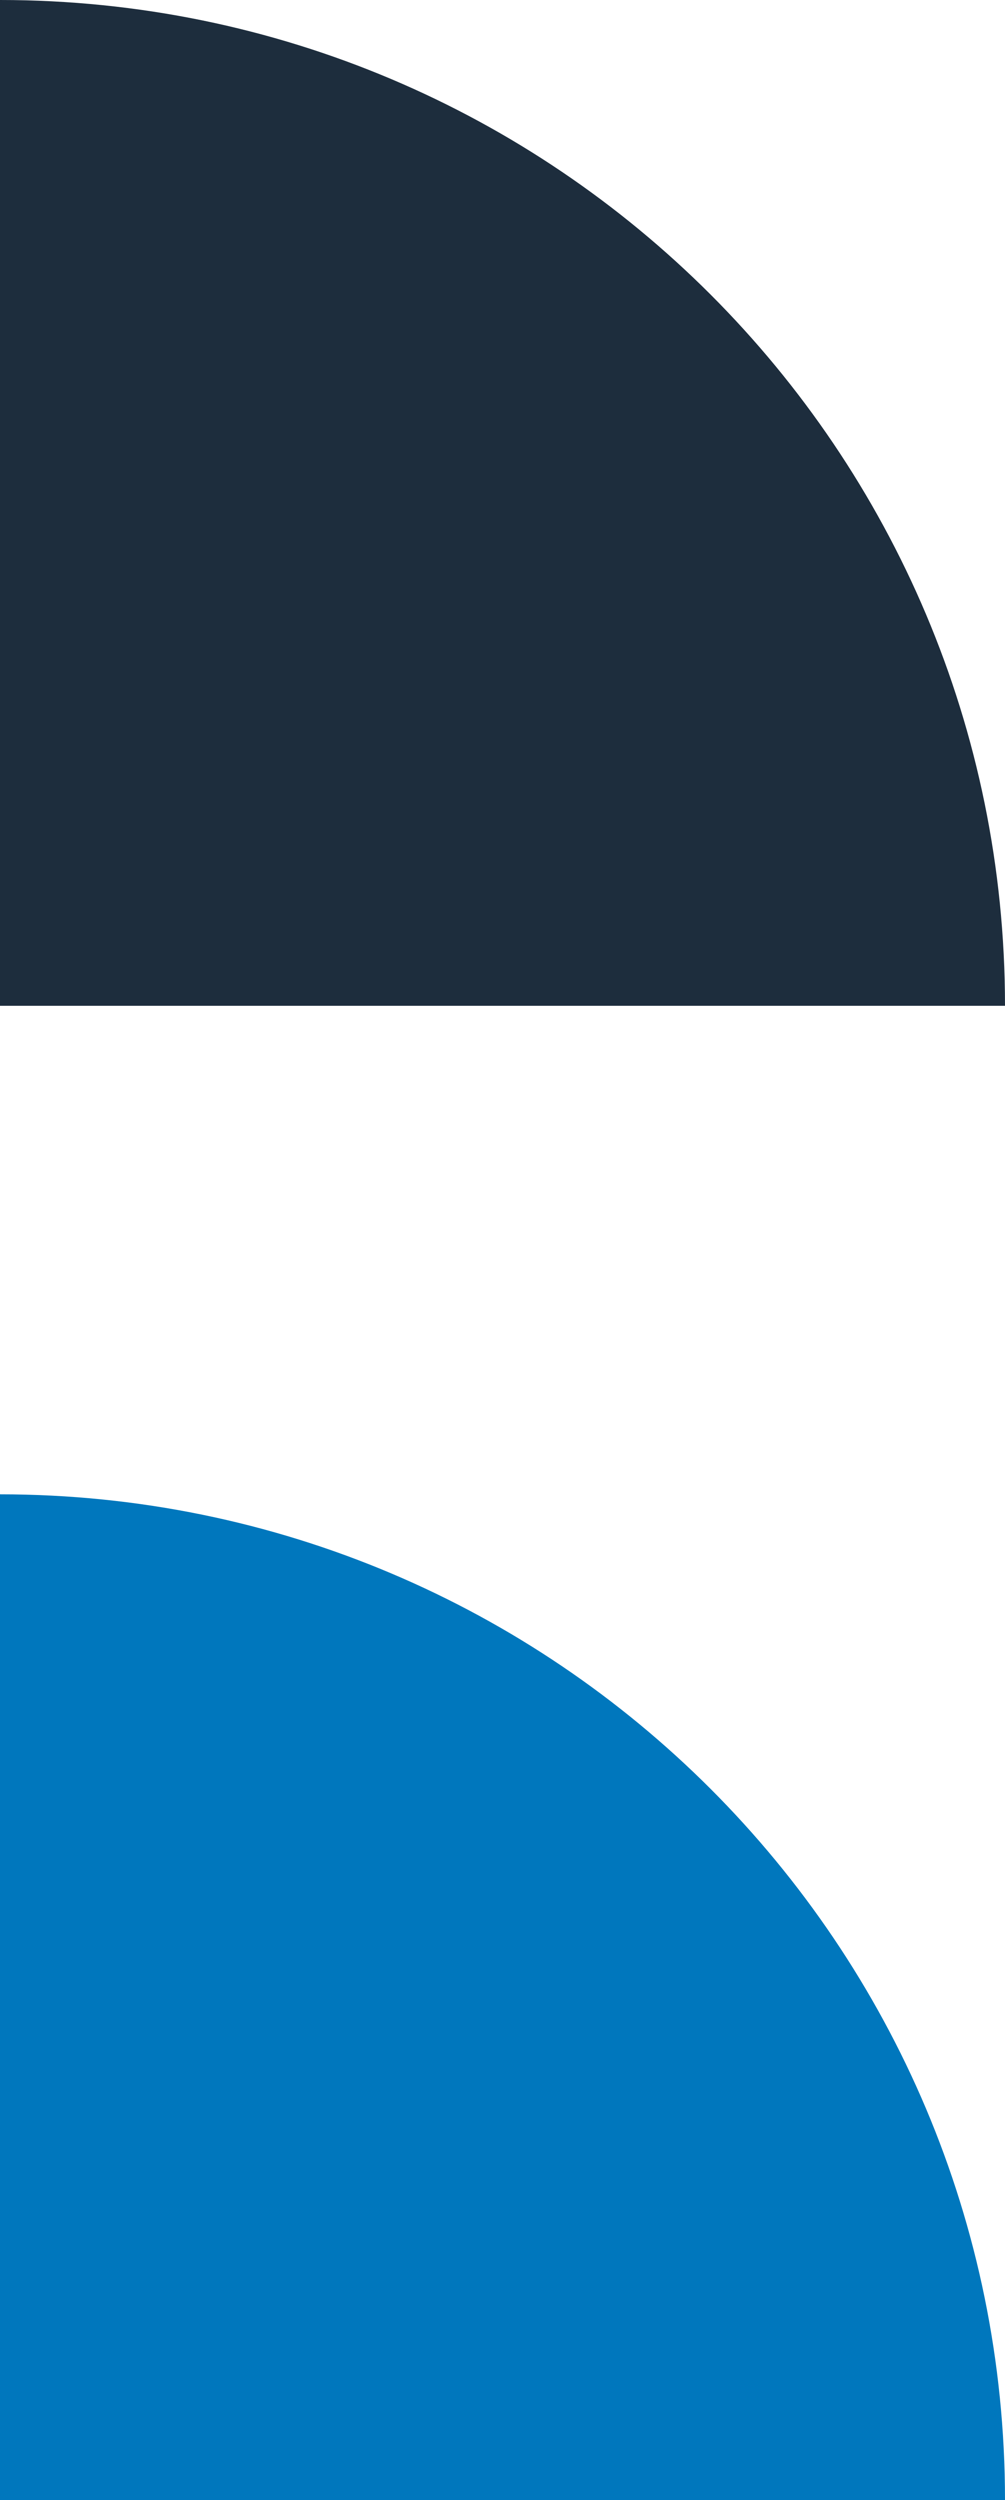
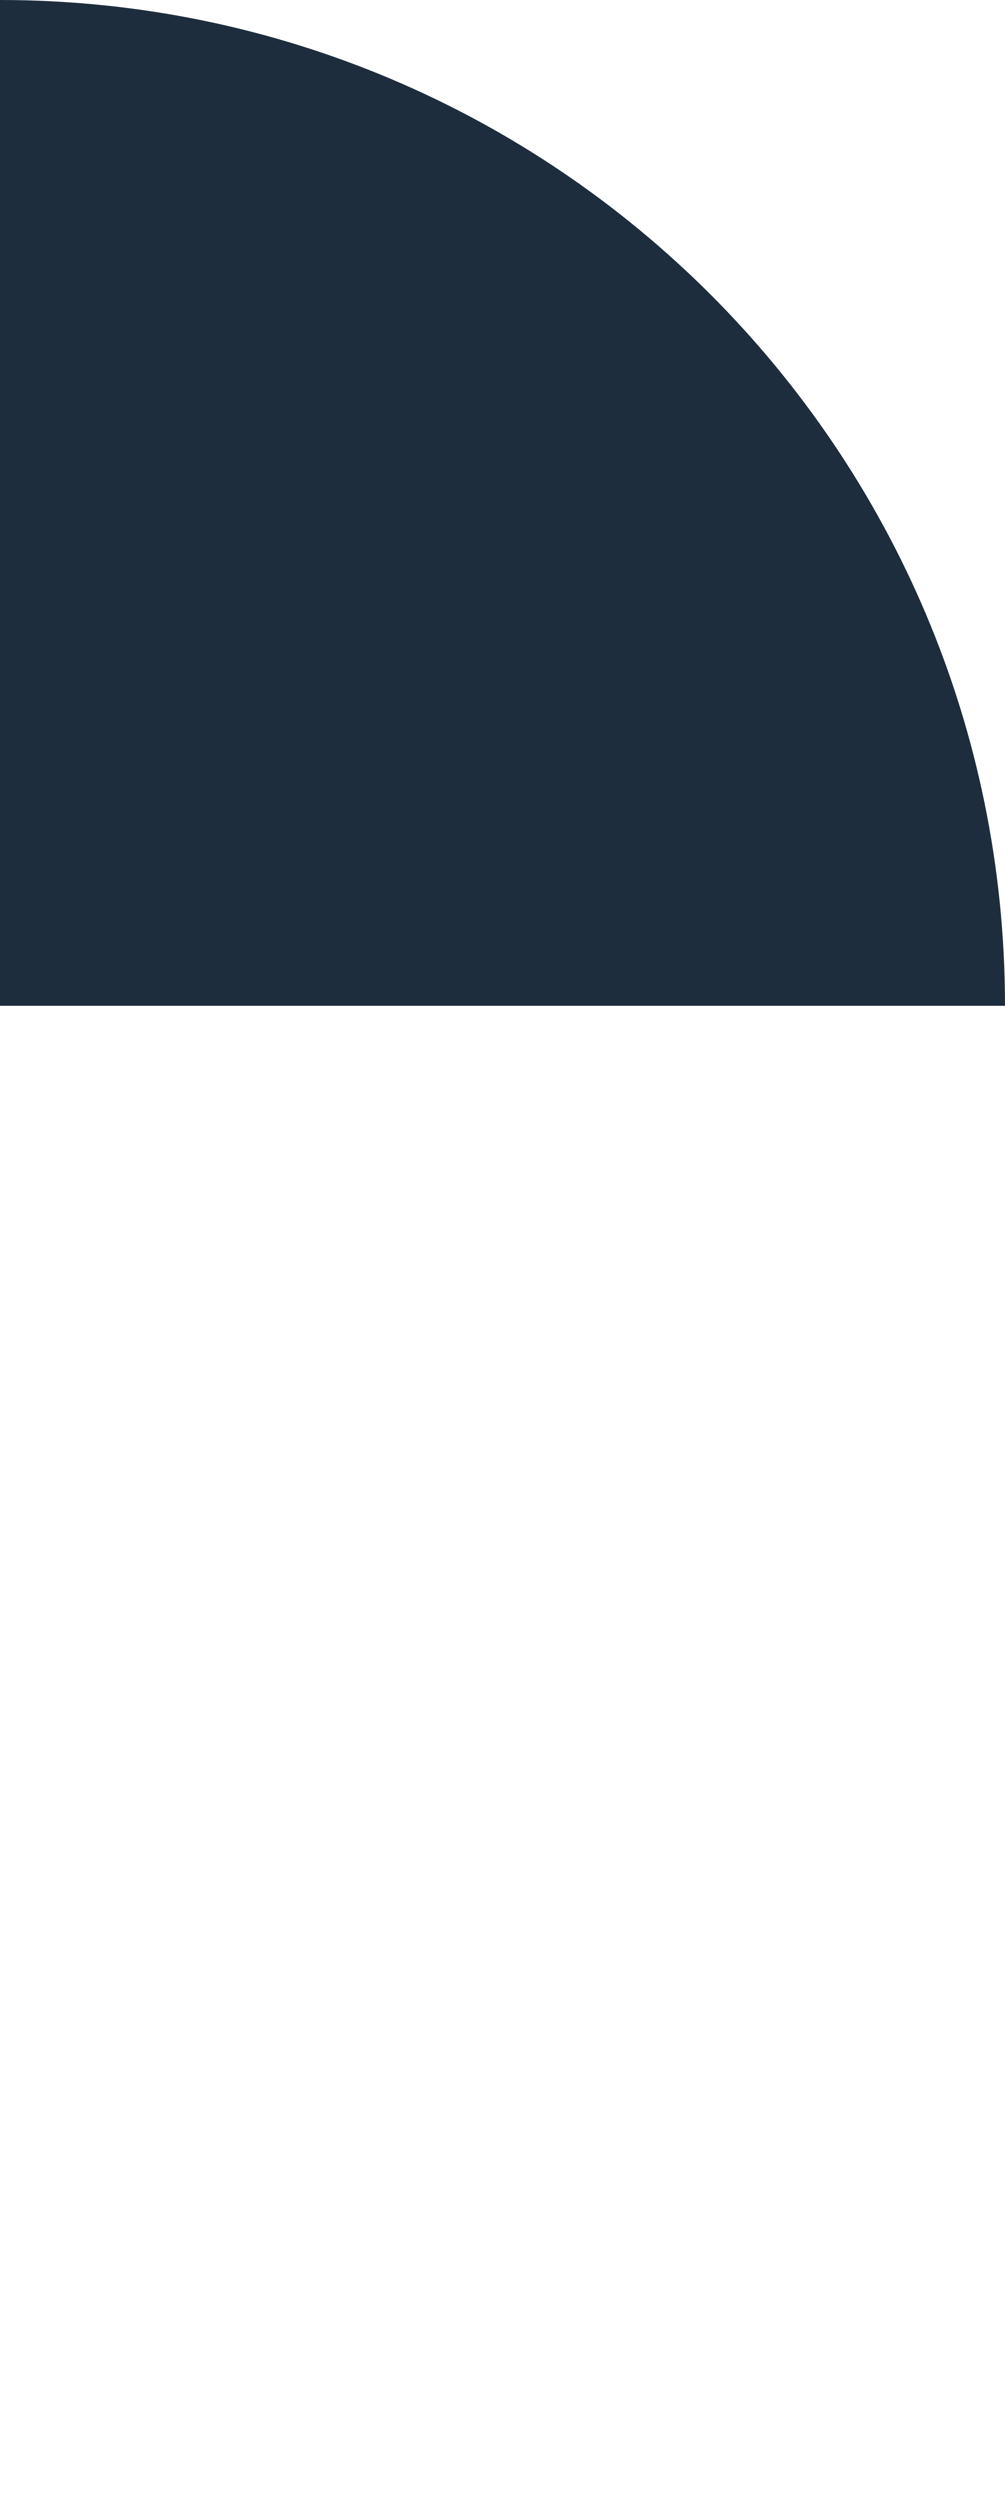
<svg xmlns="http://www.w3.org/2000/svg" id="Layer_1" x="0px" y="0px" width="17.5px" height="43.5px" viewBox="0 0 17.5 43.5" xml:space="preserve">
-   <path fill="#0077BD" d="M0,26v17.5h17.5C17.5,33.835,9.664,26,0,26z" />
  <path fill="#1D2D3D" d="M0,0v17.5h17.5C17.5,7.835,9.664,0,0,0z" />
</svg>